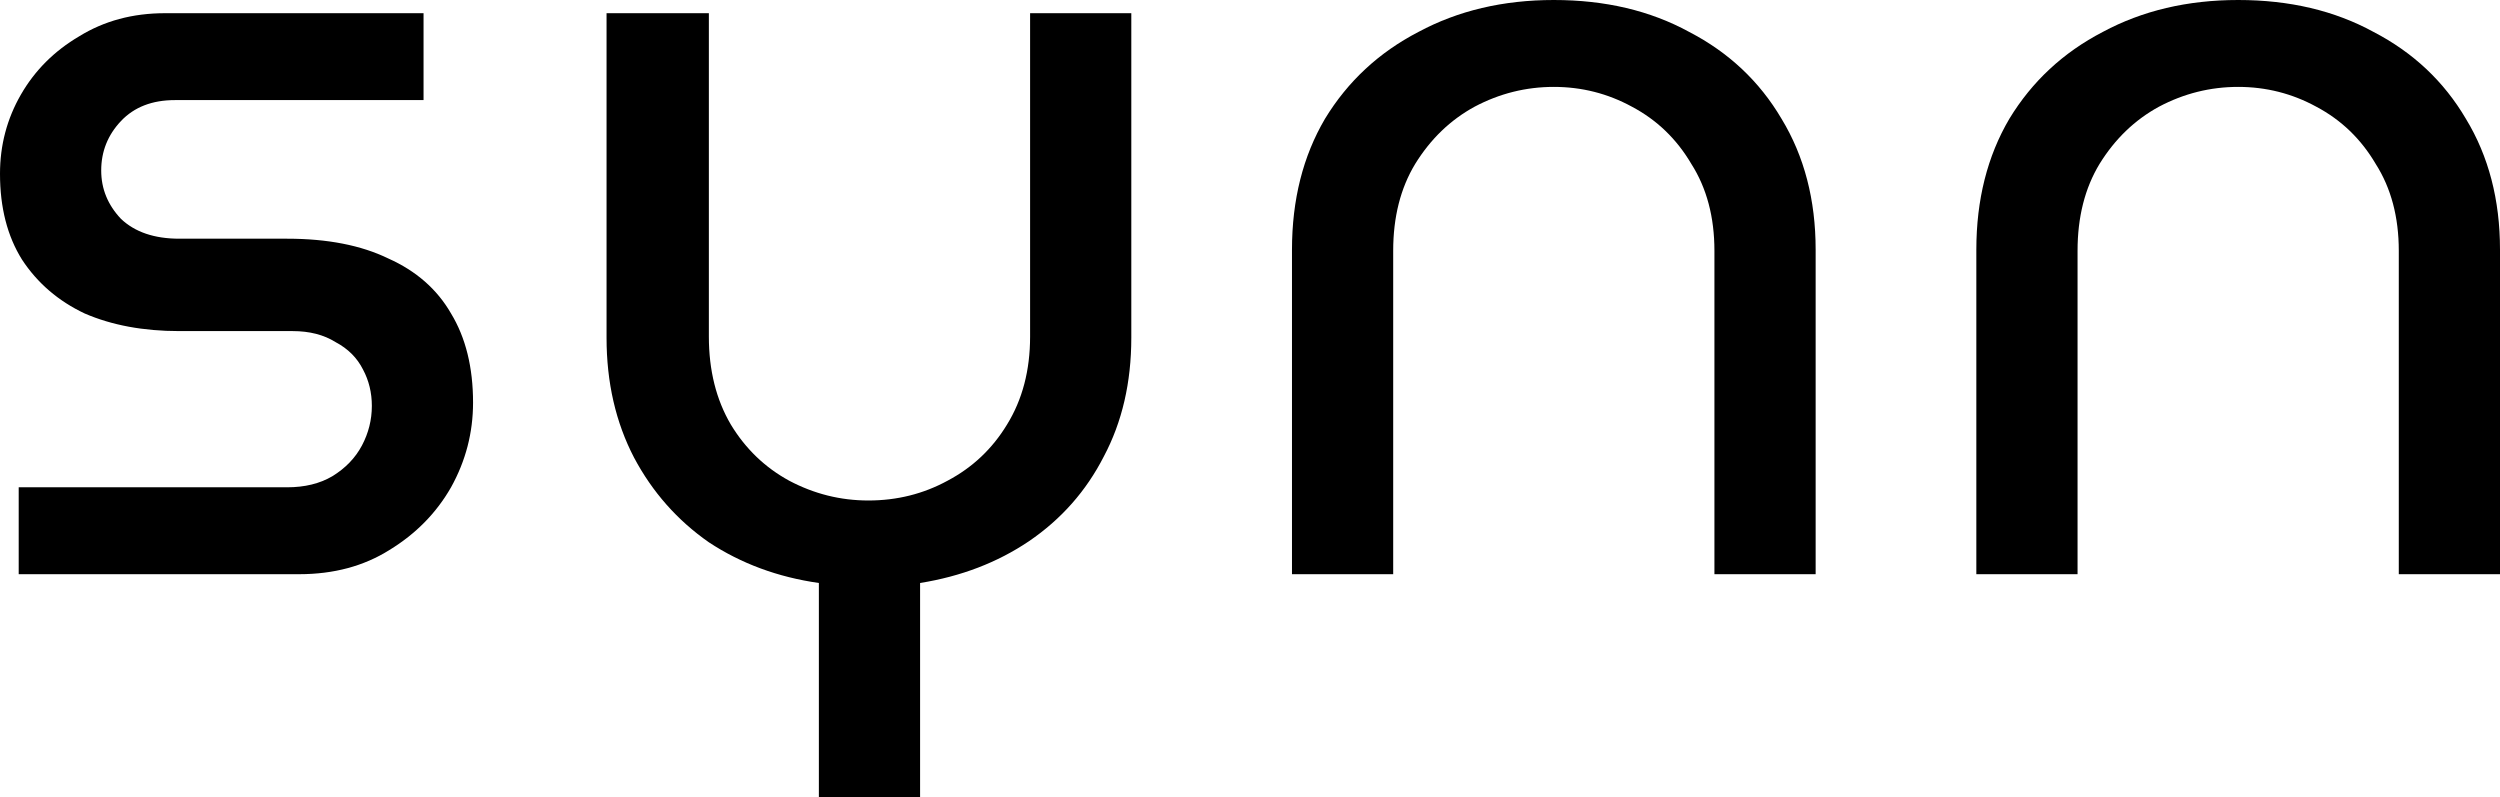
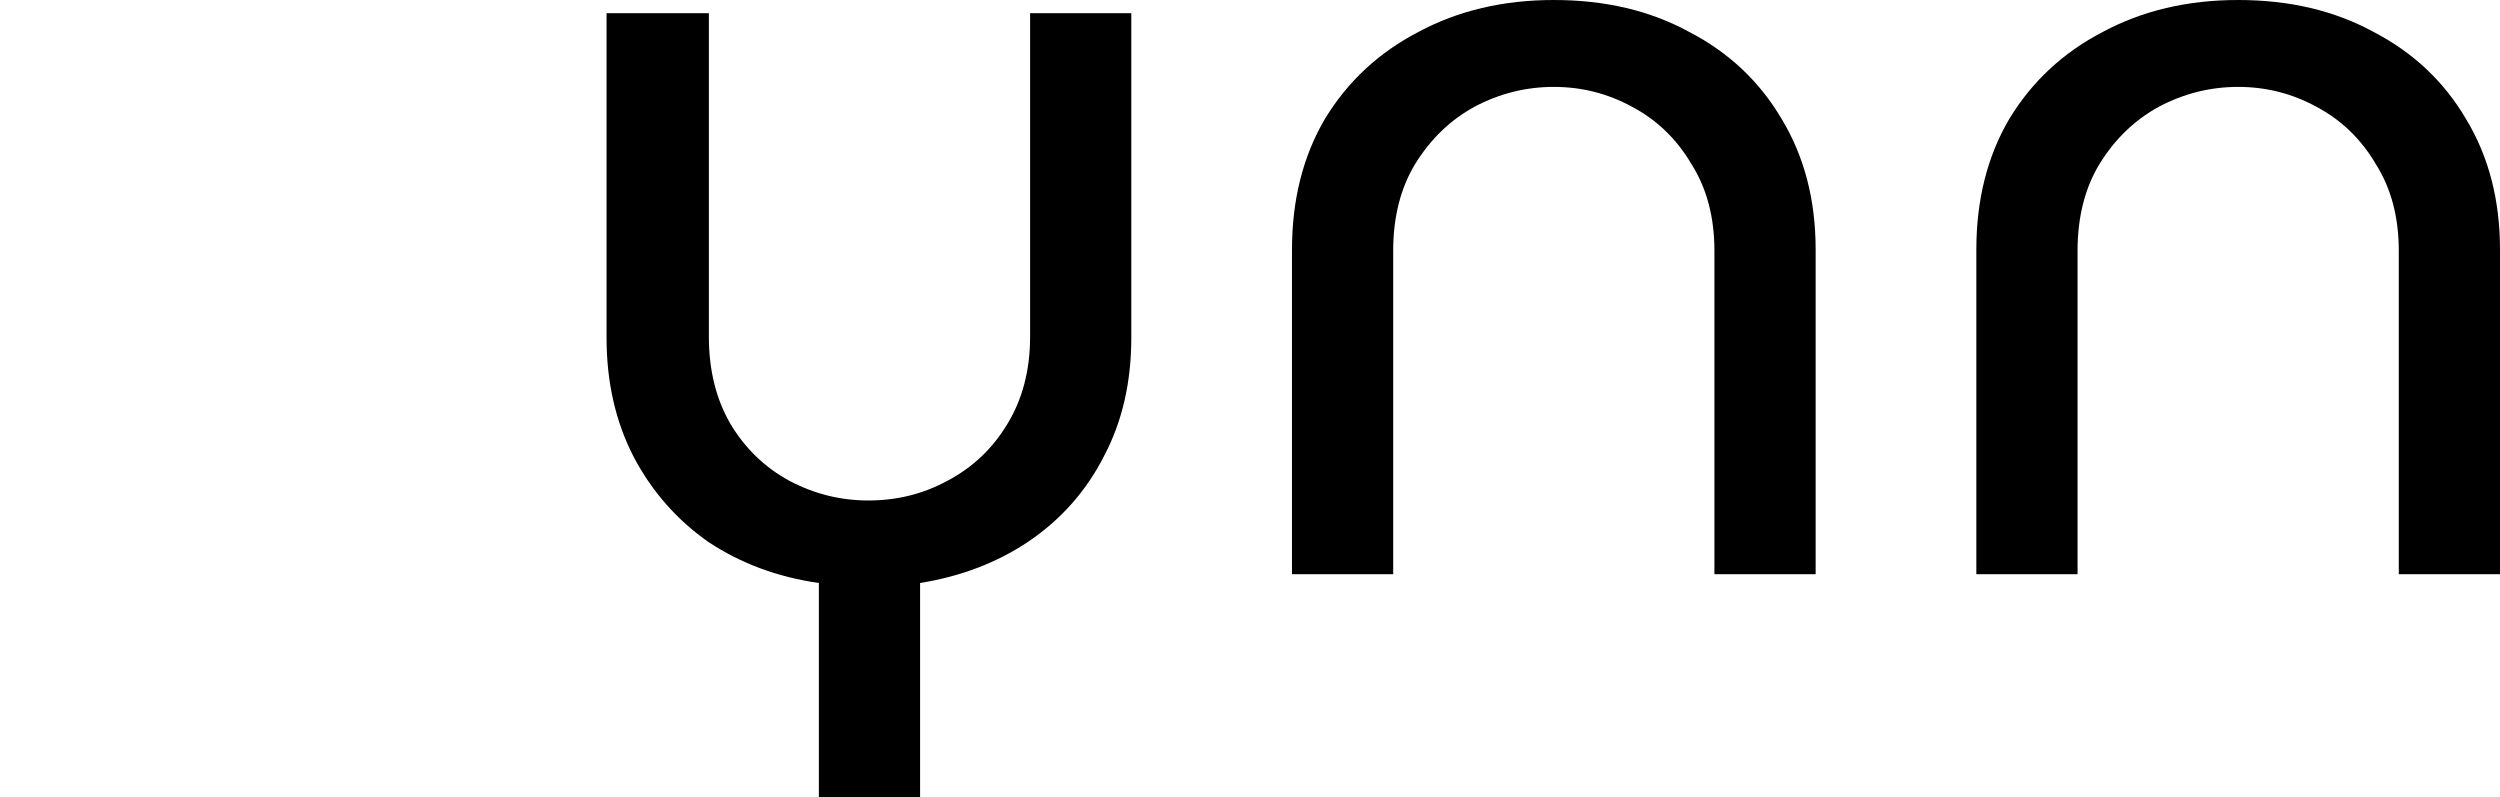
<svg xmlns="http://www.w3.org/2000/svg" fill="none" viewBox="0 0 279 89" height="89" width="279">
-   <path fill="black" d="M2.087 64.08V54.382H32.044C34.008 54.382 35.686 53.973 37.078 53.154C38.551 52.254 39.656 51.108 40.393 49.717C41.129 48.326 41.498 46.853 41.498 45.298C41.498 43.825 41.17 42.474 40.516 41.247C39.861 39.938 38.838 38.914 37.446 38.178C36.137 37.359 34.541 36.95 32.658 36.95H20.012C16.002 36.95 12.482 36.296 9.454 34.986C6.507 33.595 4.174 31.59 2.455 28.971C0.818 26.352 0 23.16 0 19.396C0 16.204 0.778 13.258 2.333 10.557C3.888 7.857 6.057 5.688 8.84 4.051C11.623 2.332 14.815 1.473 18.416 1.473H47.268V11.171H19.521C16.984 11.171 14.979 11.948 13.505 13.503C12.032 15.058 11.295 16.9 11.295 19.028C11.295 21.074 12.032 22.874 13.505 24.429C15.06 25.902 17.229 26.639 20.012 26.639H32.044C36.546 26.639 40.311 27.375 43.339 28.848C46.45 30.239 48.782 32.285 50.337 34.986C51.974 37.687 52.793 41.001 52.793 44.93C52.793 48.285 51.974 51.436 50.337 54.382C48.7 57.246 46.409 59.579 43.462 61.379C40.597 63.18 37.242 64.08 33.395 64.08H2.087Z" />
  <path fill="black" d="M91.386 89V65.062C86.803 64.407 82.71 62.893 79.109 60.52C75.589 58.065 72.806 54.914 70.76 51.068C68.714 47.139 67.691 42.679 67.691 37.687V1.473H79.109V37.564C79.109 41.329 79.927 44.602 81.564 47.385C83.201 50.086 85.37 52.172 88.071 53.645C90.854 55.119 93.801 55.855 96.911 55.855C100.103 55.855 103.05 55.119 105.751 53.645C108.534 52.172 110.744 50.086 112.381 47.385C114.1 44.602 114.959 41.329 114.959 37.564V1.473H126.254V37.687C126.254 42.679 125.231 47.098 123.185 50.945C121.221 54.791 118.438 57.942 114.836 60.397C111.317 62.771 107.265 64.326 102.682 65.062V89H91.386Z" />
  <path fill="black" d="M144.185 64.08V27.866C144.185 22.301 145.413 17.432 147.868 13.258C150.406 9.084 153.884 5.851 158.304 3.56C162.724 1.187 167.758 0 173.405 0C179.135 0 184.169 1.187 188.507 3.56C192.927 5.851 196.364 9.084 198.82 13.258C201.357 17.432 202.626 22.301 202.626 27.866V64.08H191.33V27.989C191.33 24.224 190.471 20.992 188.752 18.291C187.115 15.508 184.905 13.381 182.122 11.908C179.421 10.434 176.516 9.698 173.405 9.698C170.295 9.698 167.349 10.434 164.566 11.908C161.865 13.381 159.655 15.508 157.936 18.291C156.299 20.992 155.48 24.224 155.48 27.989V64.08H144.185Z" />
  <path fill="black" d="M220.559 64.08V27.866C220.559 22.301 221.787 17.432 224.243 13.258C226.78 9.084 230.259 5.851 234.678 3.56C239.098 1.187 244.132 0 249.78 0C255.509 0 260.543 1.187 264.881 3.56C269.301 5.851 272.739 9.084 275.194 13.258C277.731 17.432 279 22.301 279 27.866V64.08H267.705V27.989C267.705 24.224 266.845 20.992 265.127 18.291C263.49 15.508 261.28 13.381 258.497 11.908C255.796 10.434 252.89 9.698 249.78 9.698C246.669 9.698 243.723 10.434 240.94 11.908C238.239 13.381 236.029 15.508 234.31 18.291C232.673 20.992 231.855 24.224 231.855 27.989V64.08H220.559Z" />
</svg>